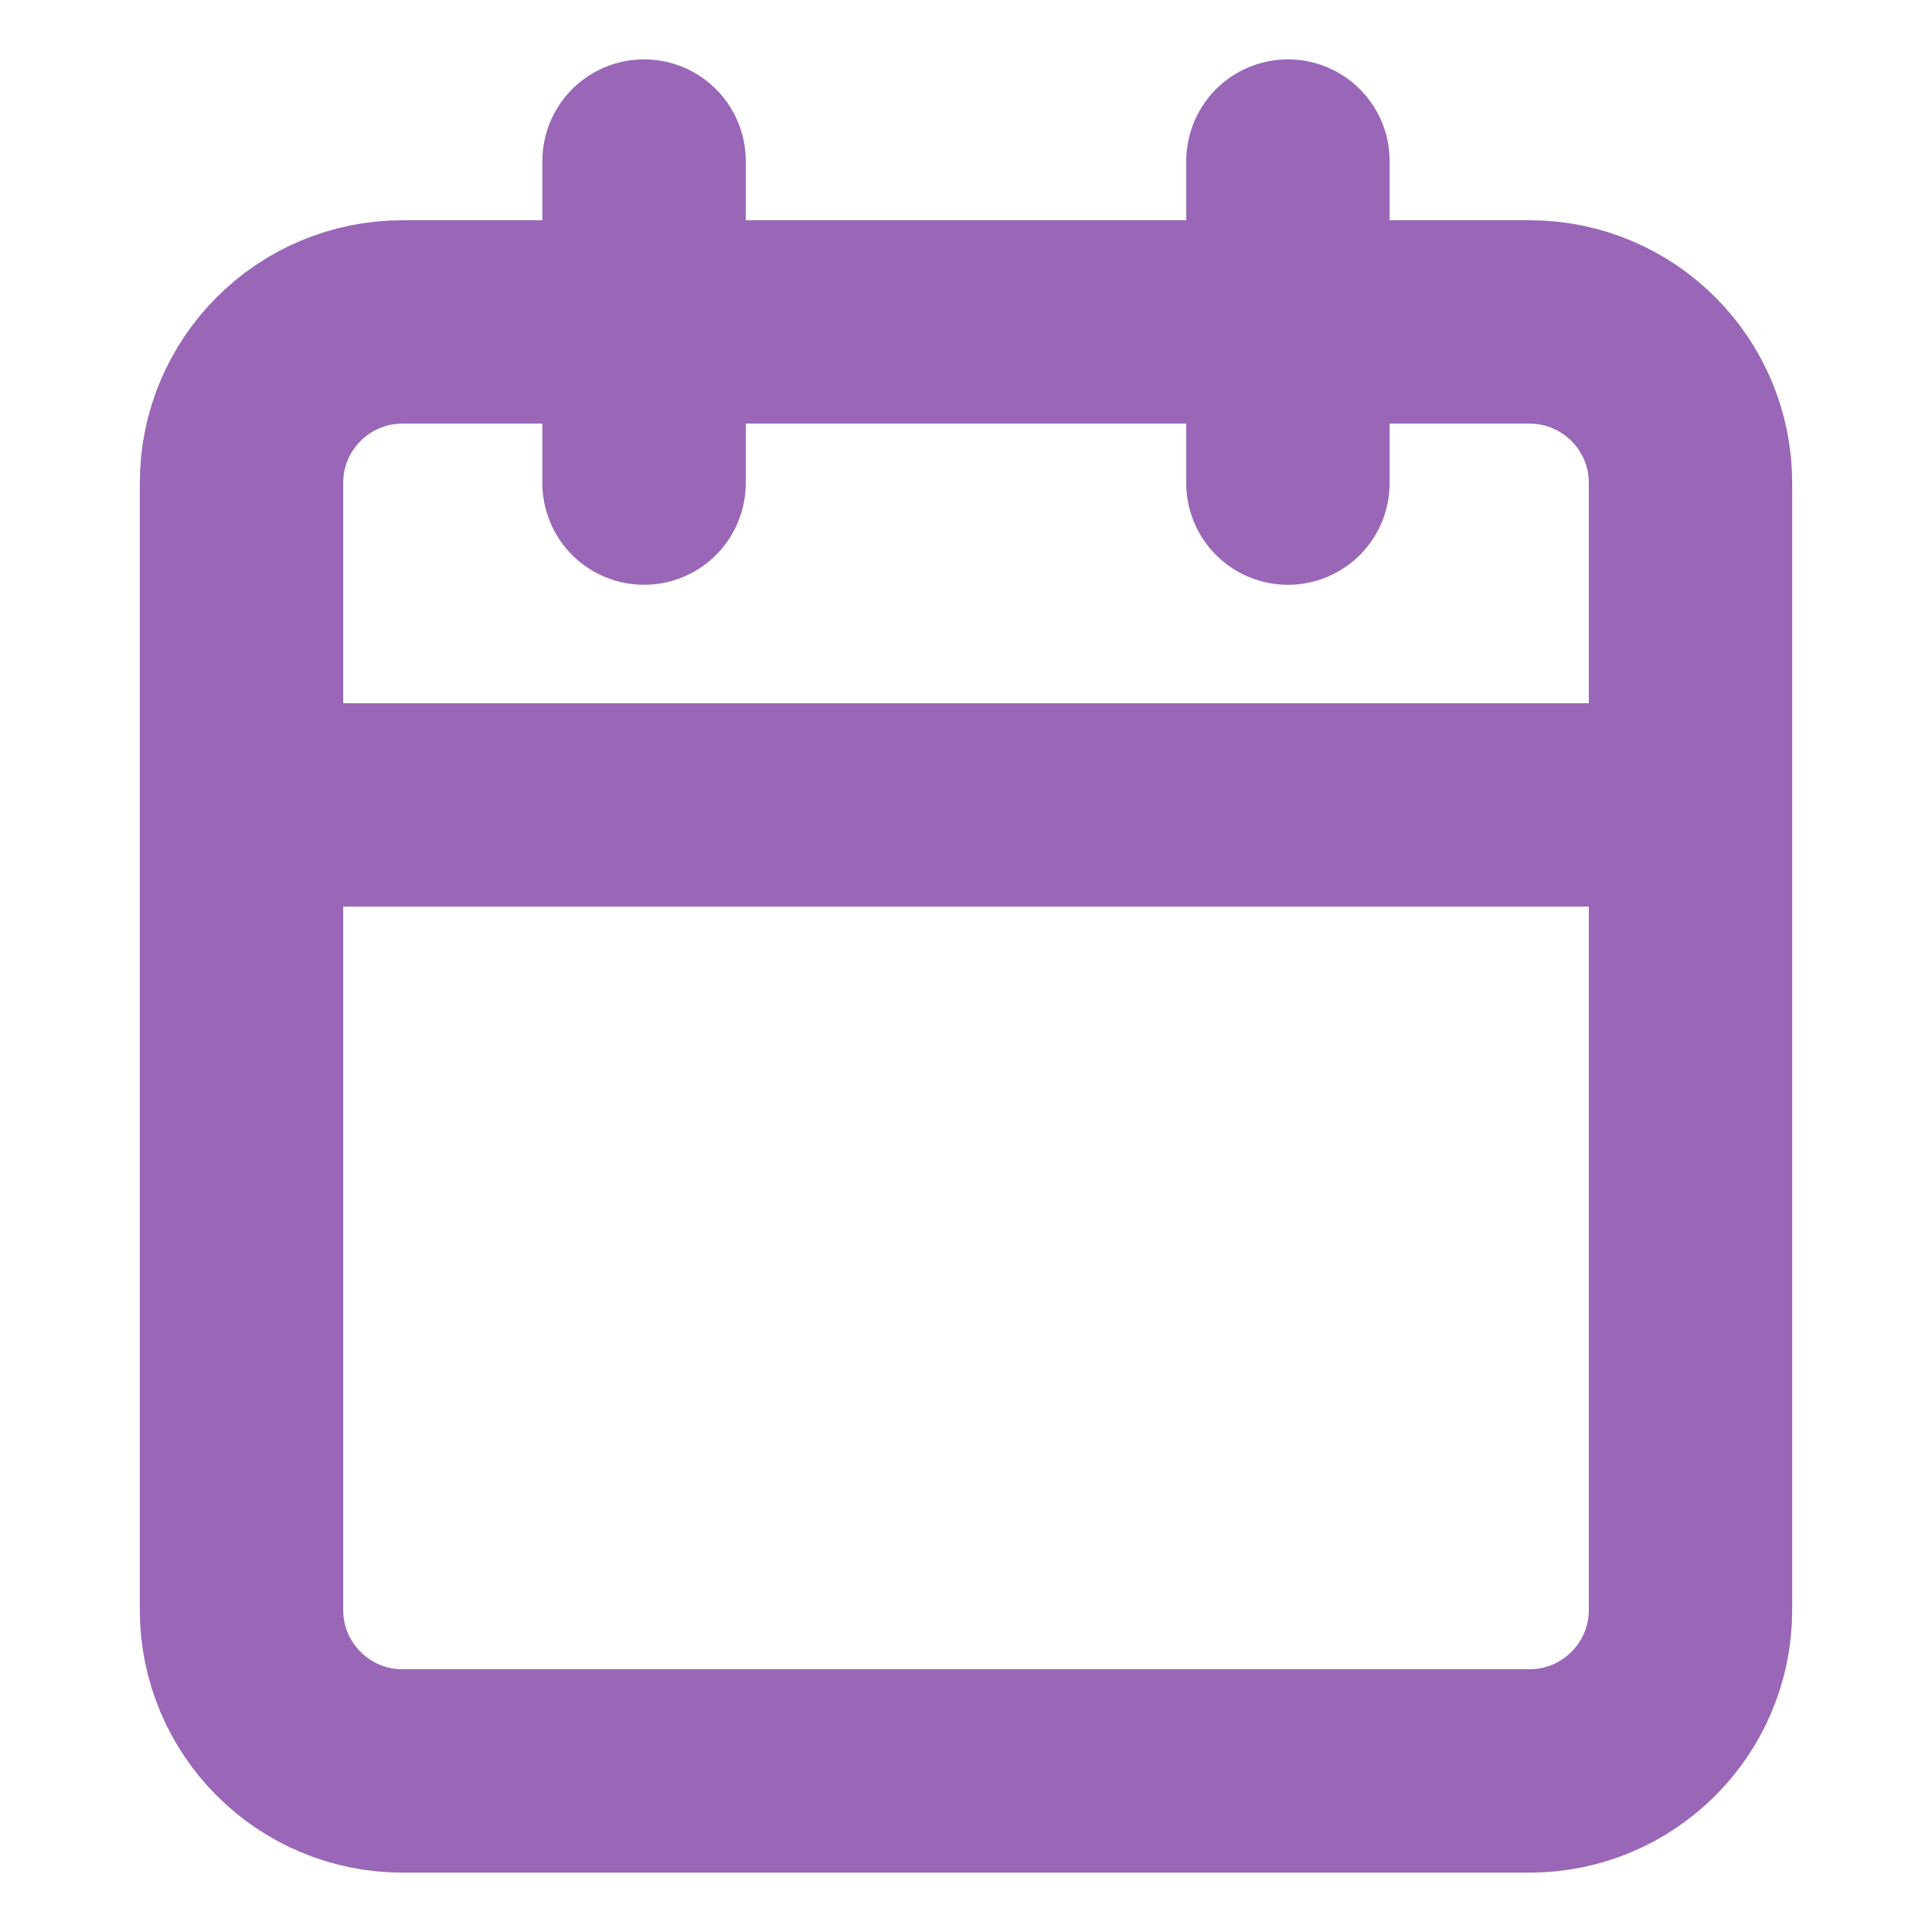
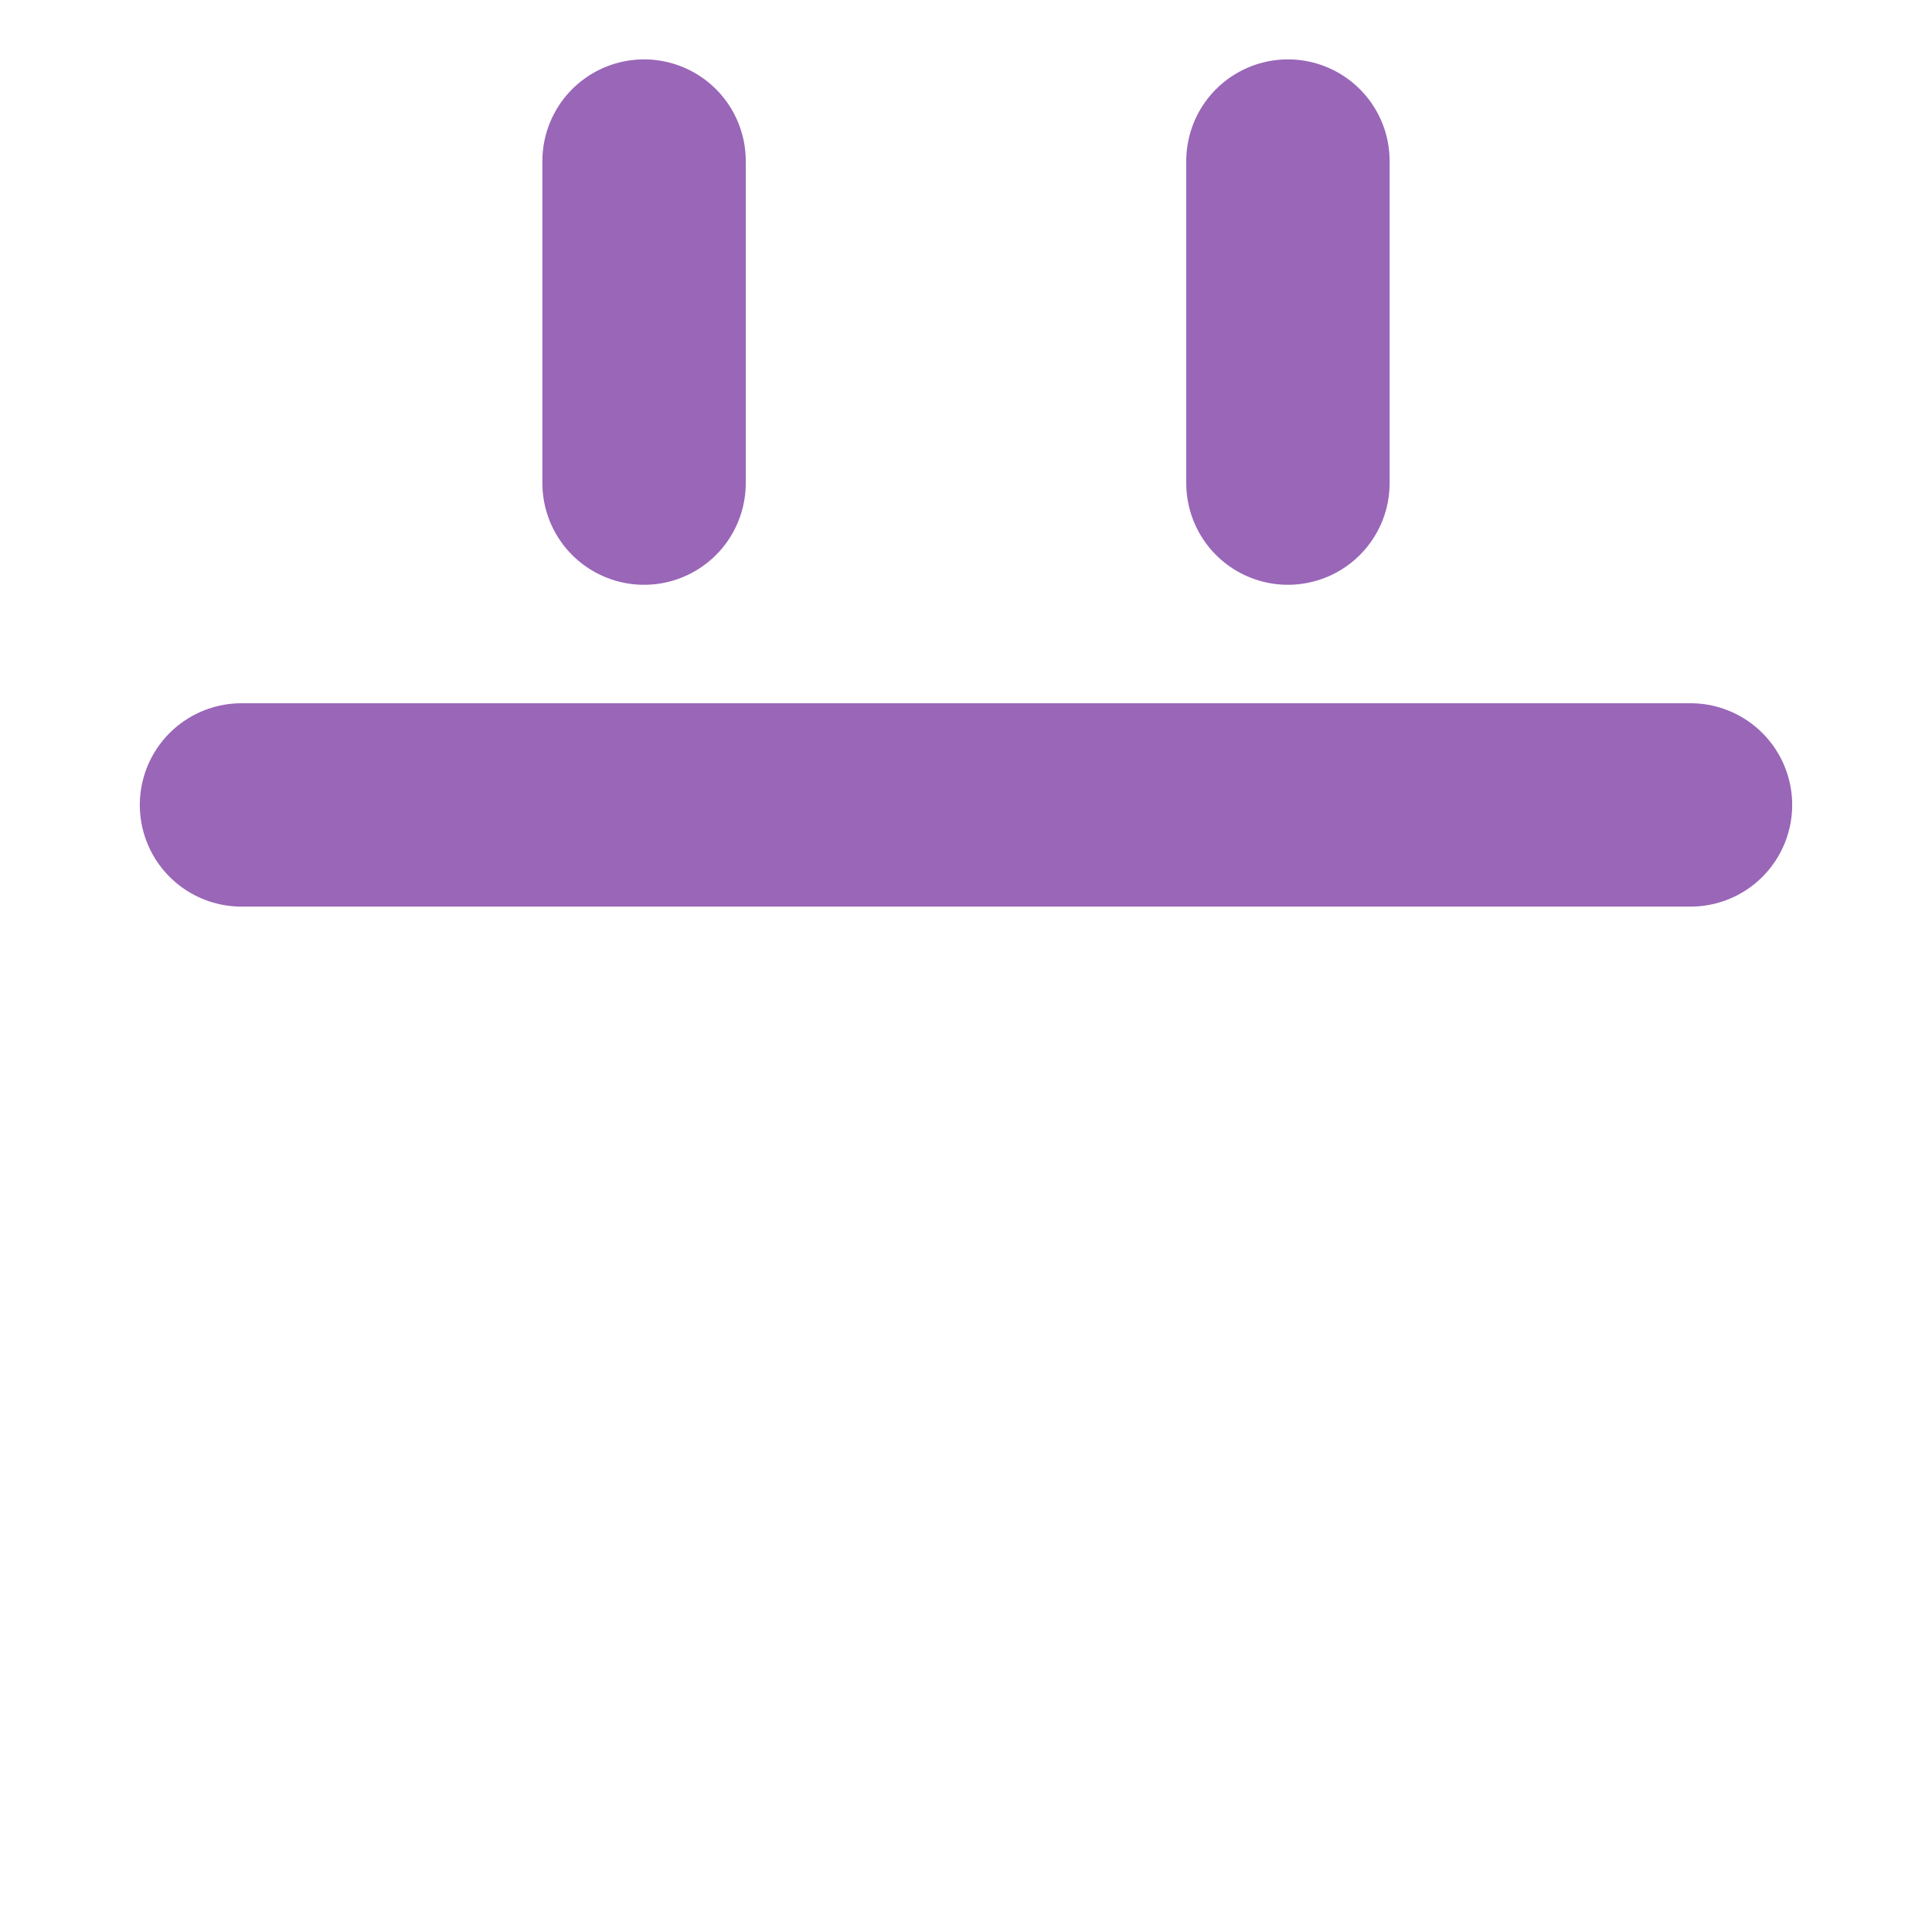
<svg xmlns="http://www.w3.org/2000/svg" width="19" height="19" viewBox="0 0 19 19" fill="none">
-   <path d="M15.042 3.166H3.958C3.084 3.166 2.375 3.875 2.375 4.749V15.833C2.375 16.707 3.084 17.416 3.958 17.416H15.042C15.916 17.416 16.625 16.707 16.625 15.833V4.749C16.625 3.875 15.916 3.166 15.042 3.166Z" stroke="#9966B8" stroke-width="2" stroke-linecap="round" stroke-linejoin="round" />
  <path d="M12.666 1.584V4.751" stroke="#9966B8" stroke-width="2" stroke-linecap="round" stroke-linejoin="round" />
  <path d="M6.334 1.584V4.751" stroke="#9966B8" stroke-width="2" stroke-linecap="round" stroke-linejoin="round" />
  <path d="M2.375 7.916H16.625" stroke="#9966B8" stroke-width="2" stroke-linecap="round" stroke-linejoin="round" />
</svg>